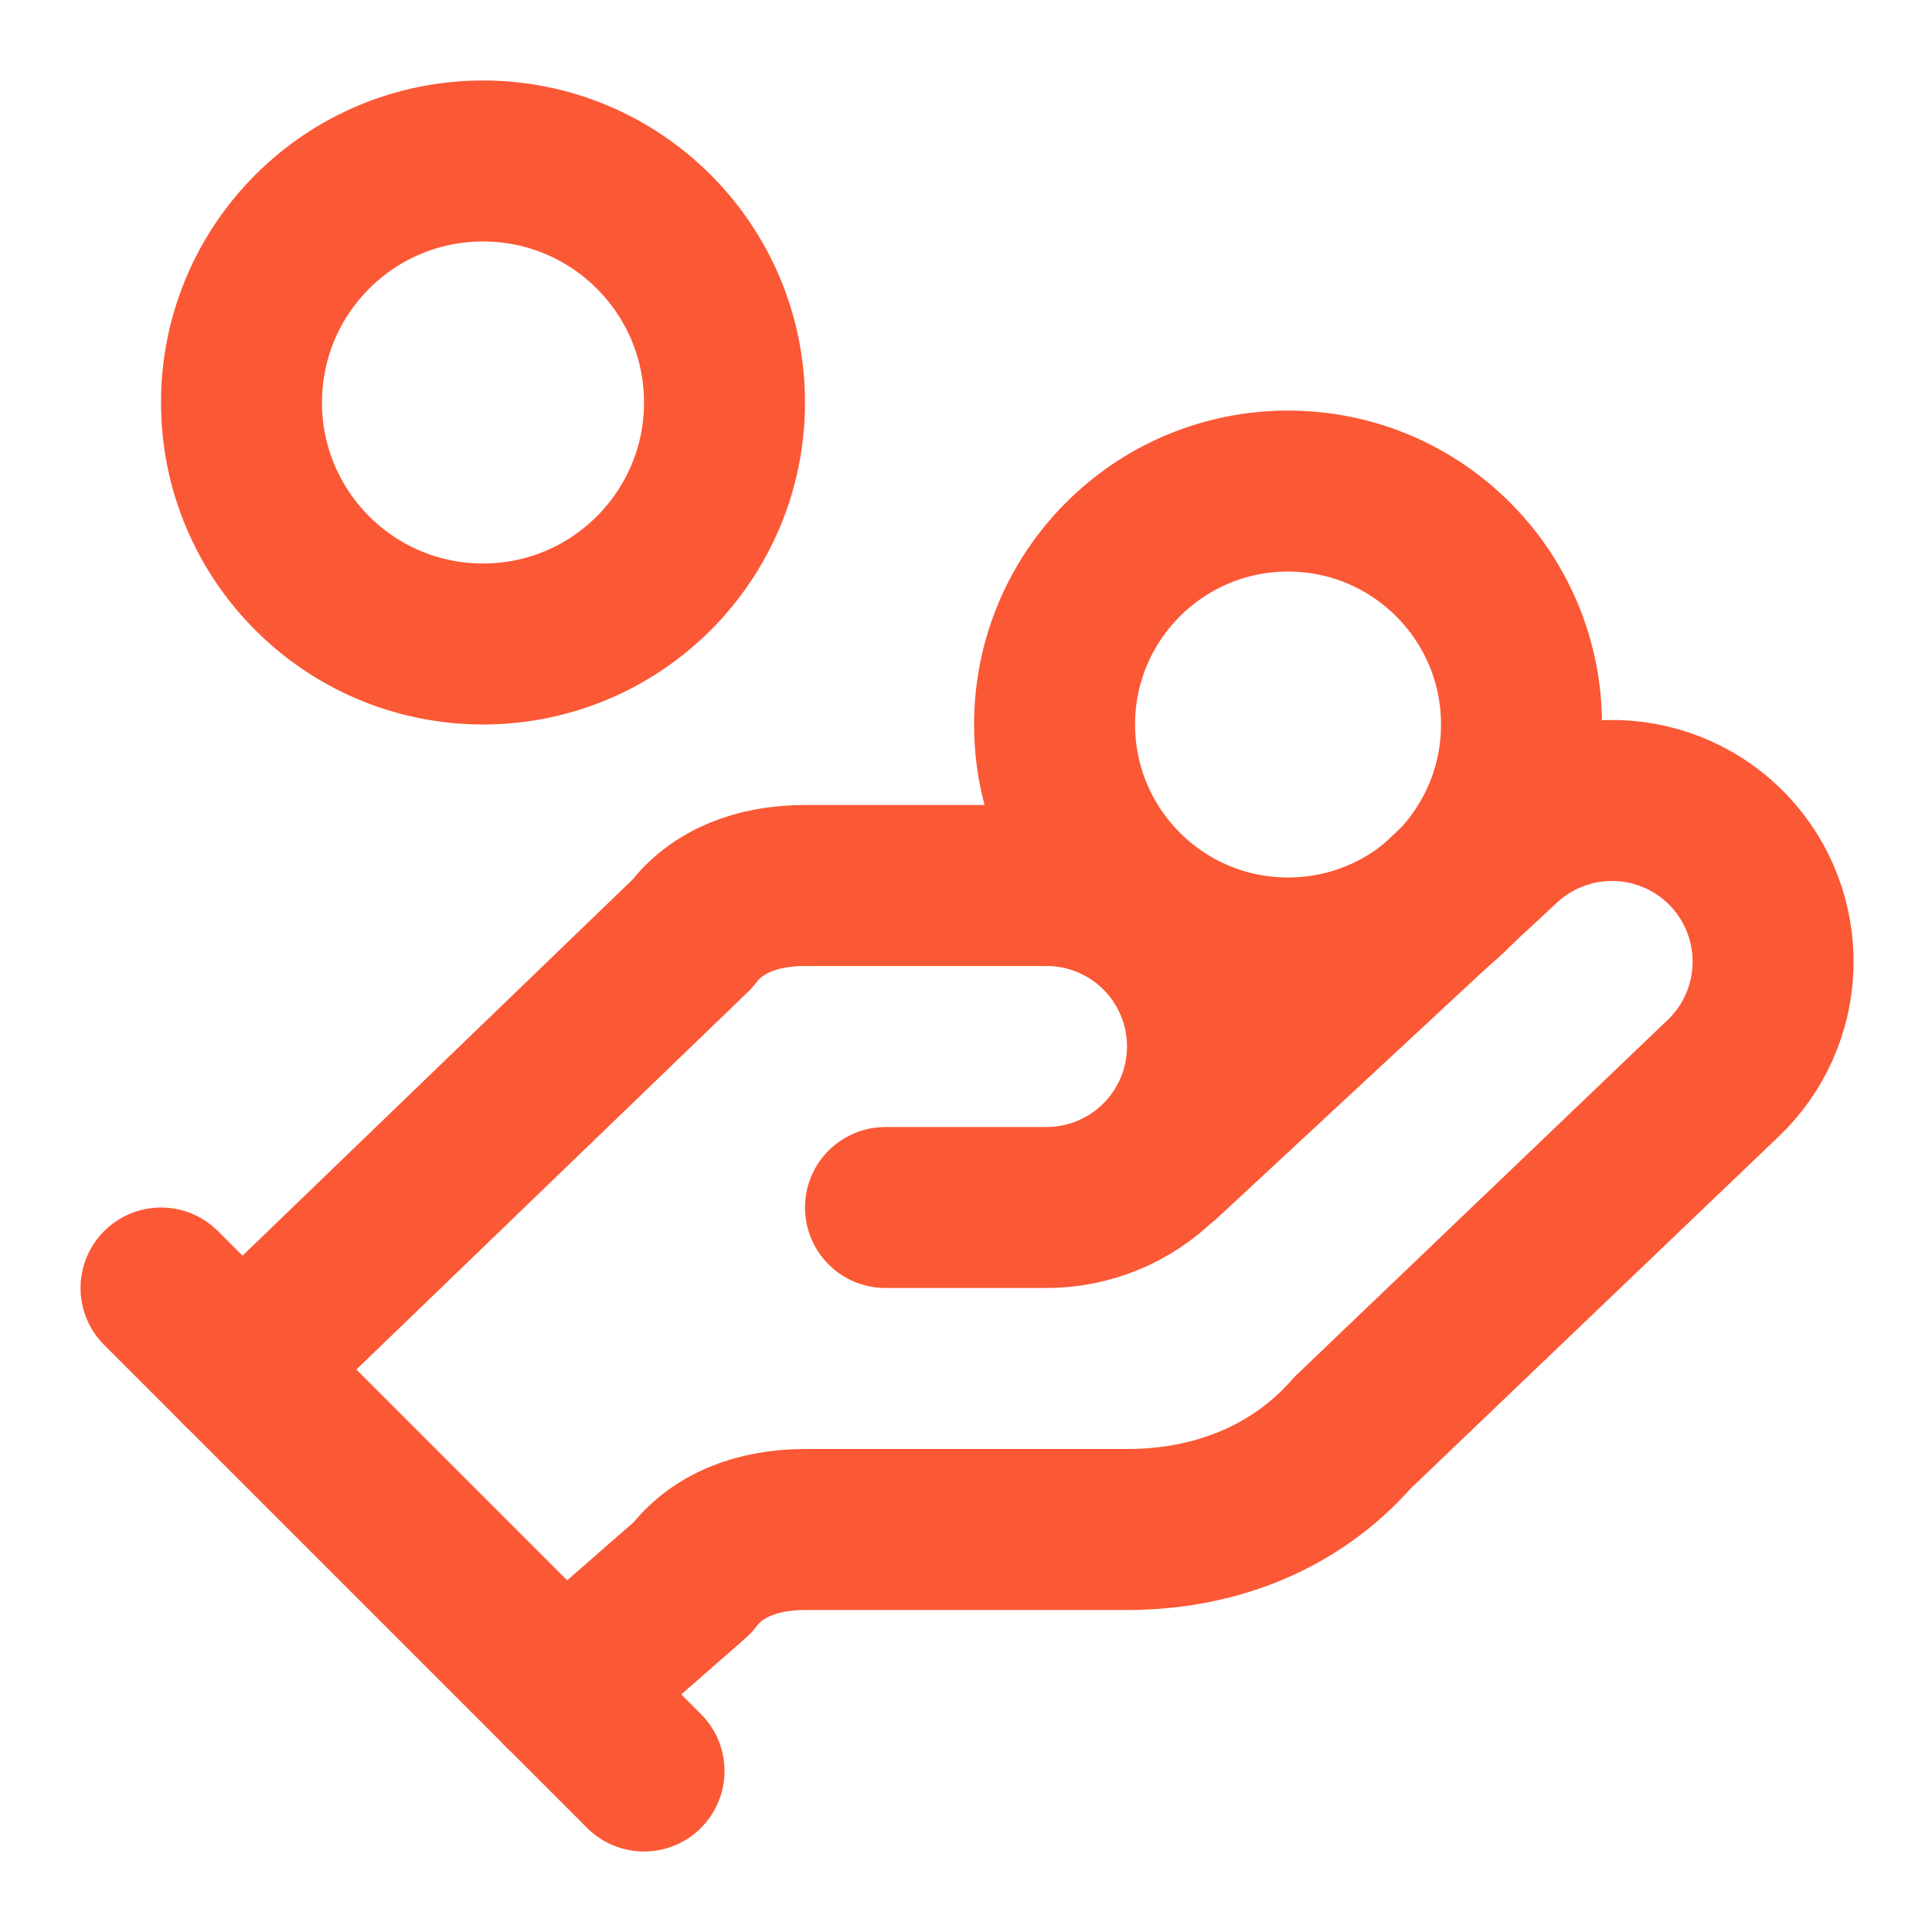
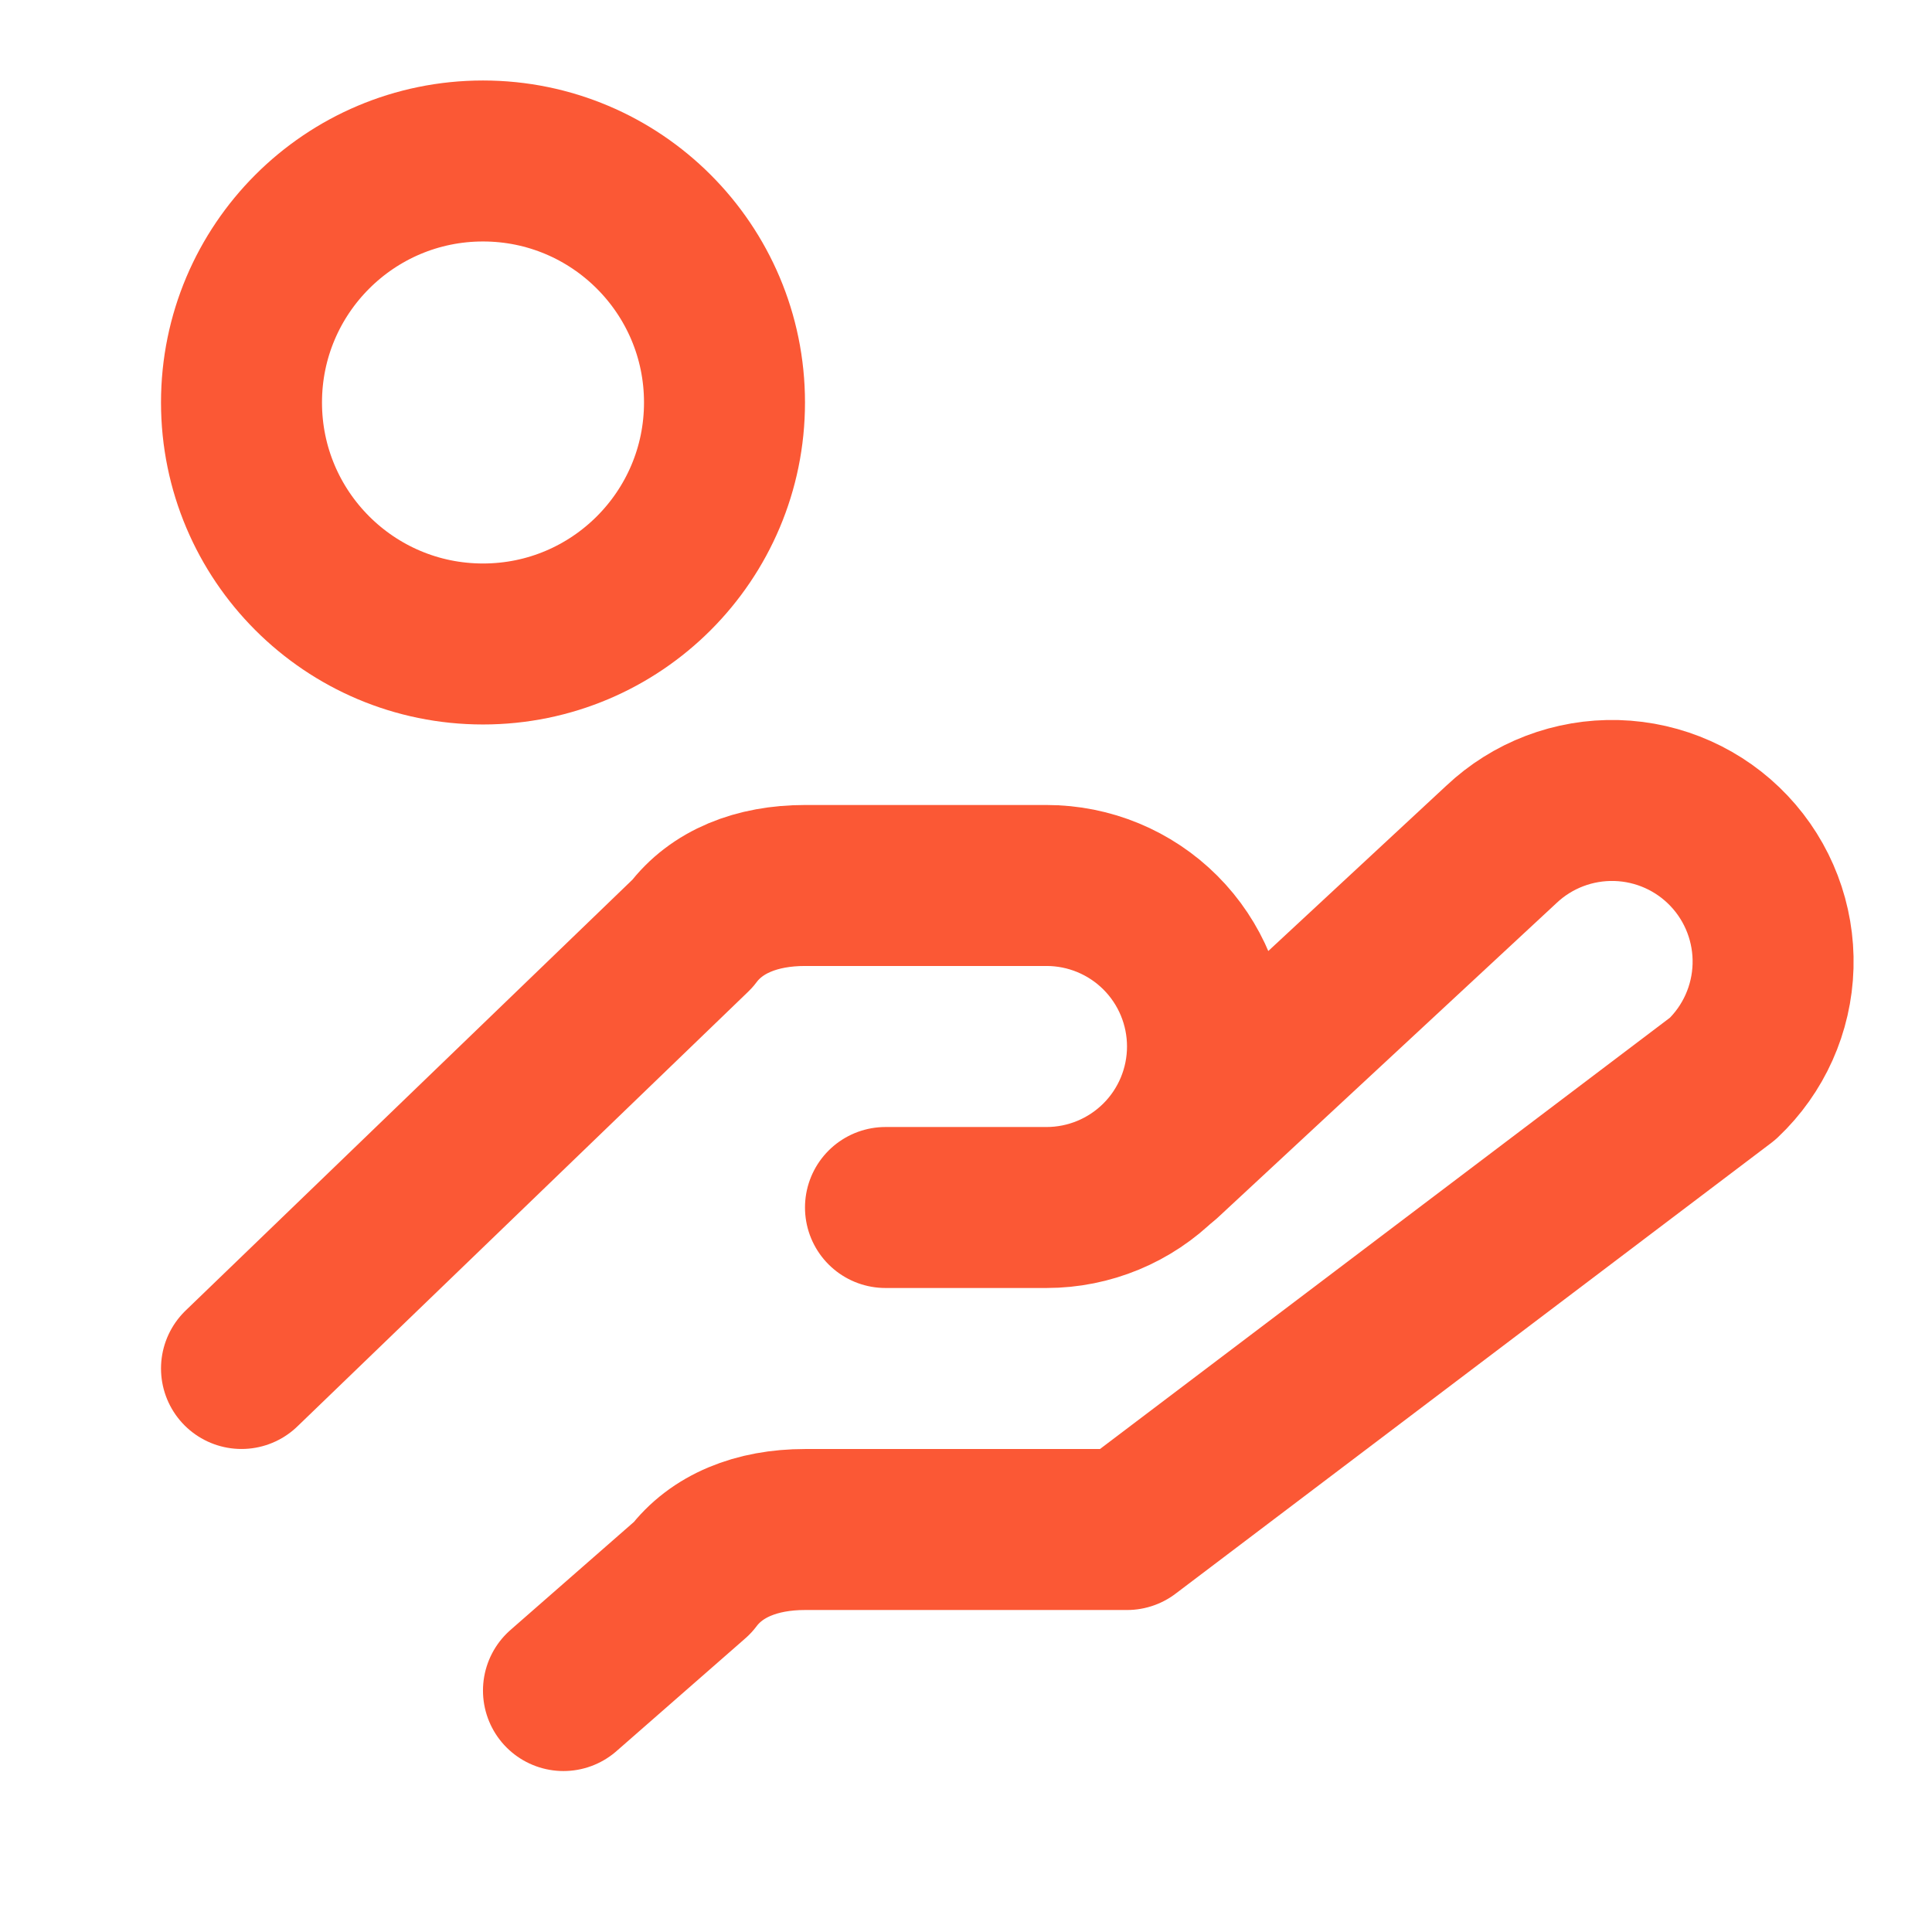
<svg xmlns="http://www.w3.org/2000/svg" width="40" height="40" viewBox="0 0 40 40" fill="none">
  <path d="M18.333 25H21.667C22.551 25 23.399 24.648 24.024 24.023C24.649 23.398 25 22.55 25 21.666C25 20.782 24.649 19.934 24.024 19.309C23.399 18.684 22.551 18.333 21.667 18.333H16.667C15.667 18.333 14.833 18.666 14.333 19.333L5 28.333" stroke="#FB5835" stroke-width="3.333" stroke-linecap="round" stroke-linejoin="round" />
-   <path d="M11.666 35.001L14.333 32.667C14.833 32.001 15.666 31.667 16.666 31.667H23.333C25.166 31.667 26.833 31 27.999 29.667L35.666 22.334C36.309 21.726 36.684 20.888 36.709 20.003C36.734 19.119 36.407 18.26 35.799 17.617C35.192 16.974 34.353 16.599 33.469 16.574C32.584 16.549 31.726 16.876 31.083 17.484L24.083 23.984" stroke="#FB5835" stroke-width="3.333" stroke-linecap="round" stroke-linejoin="round" />
-   <path d="M3.334 26.667L13.334 36.667" stroke="#FB5835" stroke-width="3.333" stroke-linecap="round" stroke-linejoin="round" />
-   <path d="M26.667 19.834C29.337 19.834 31.501 17.67 31.501 15C31.501 12.331 29.337 10.167 26.667 10.167C23.998 10.167 21.834 12.331 21.834 15C21.834 17.67 23.998 19.834 26.667 19.834Z" stroke="#FB5835" stroke-width="3.333" stroke-linecap="round" stroke-linejoin="round" />
+   <path d="M11.666 35.001L14.333 32.667C14.833 32.001 15.666 31.667 16.666 31.667H23.333L35.666 22.334C36.309 21.726 36.684 20.888 36.709 20.003C36.734 19.119 36.407 18.26 35.799 17.617C35.192 16.974 34.353 16.599 33.469 16.574C32.584 16.549 31.726 16.876 31.083 17.484L24.083 23.984" stroke="#FB5835" stroke-width="3.333" stroke-linecap="round" stroke-linejoin="round" />
  <path d="M10 13.333C12.761 13.333 15 11.094 15 8.333C15 5.572 12.761 3.333 10 3.333C7.239 3.333 5 5.572 5 8.333C5 11.094 7.239 13.333 10 13.333Z" stroke="#FB5835" stroke-width="3.333" stroke-linecap="round" stroke-linejoin="round" />
</svg>